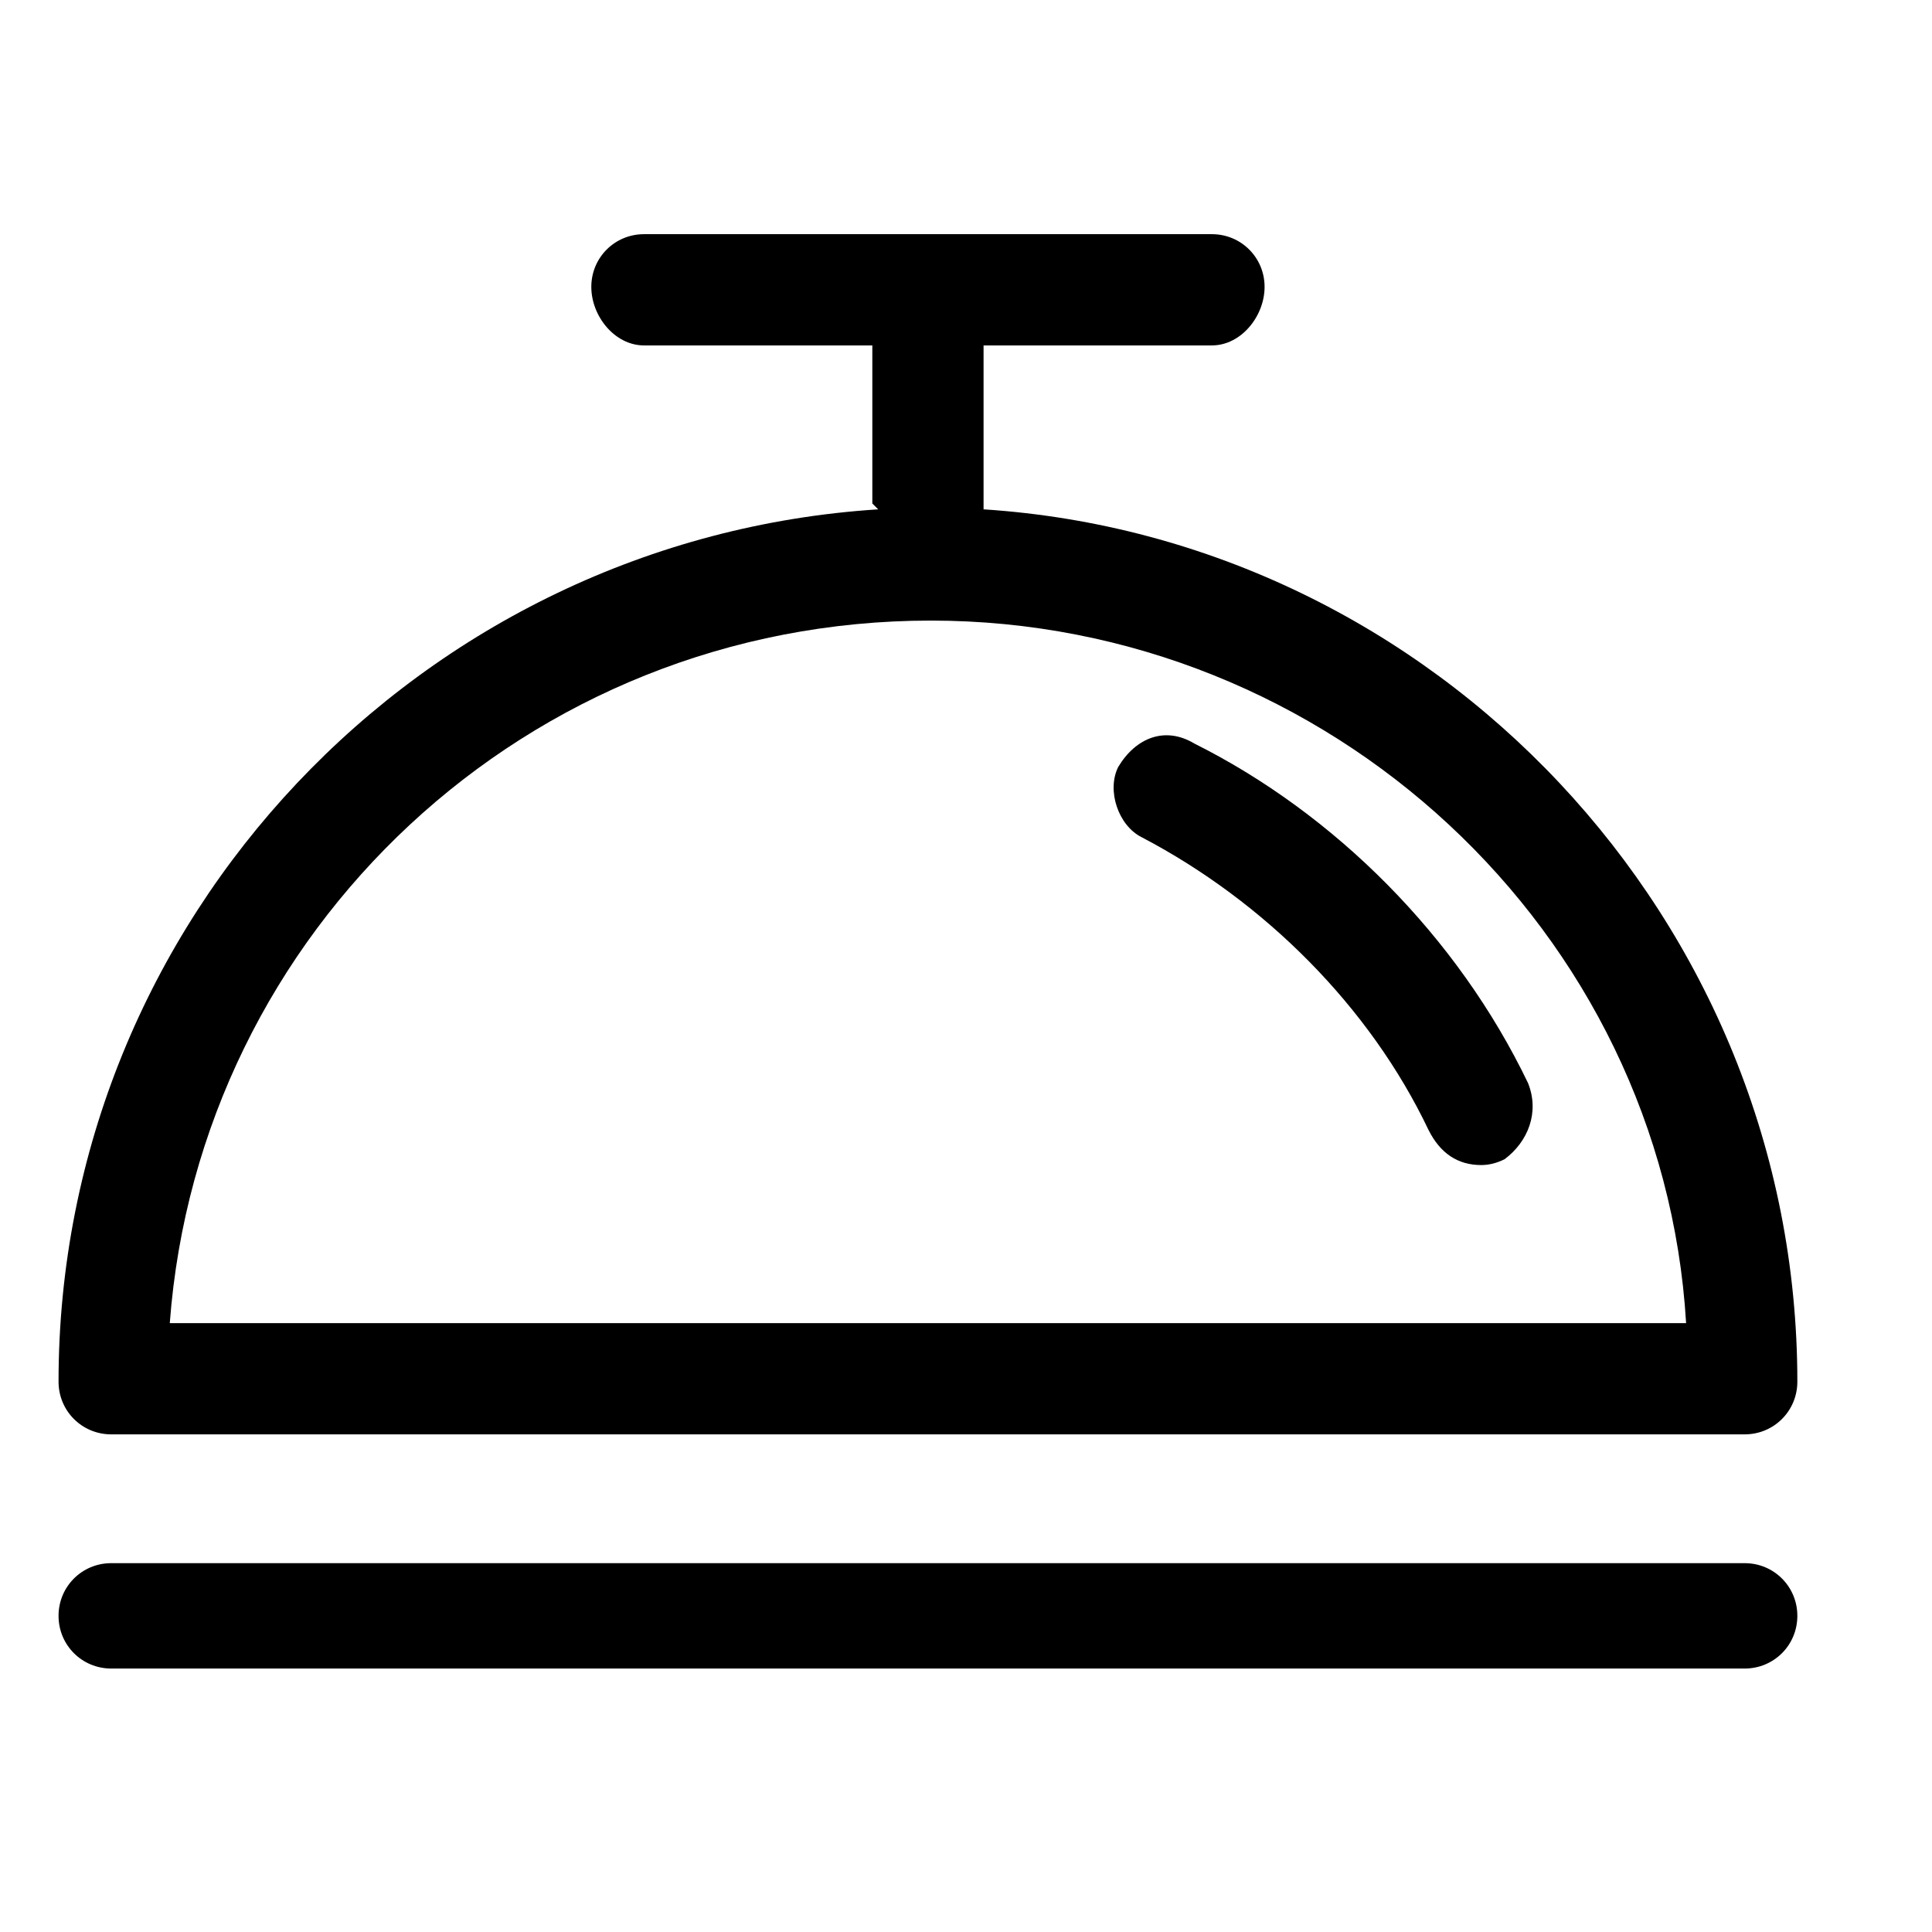
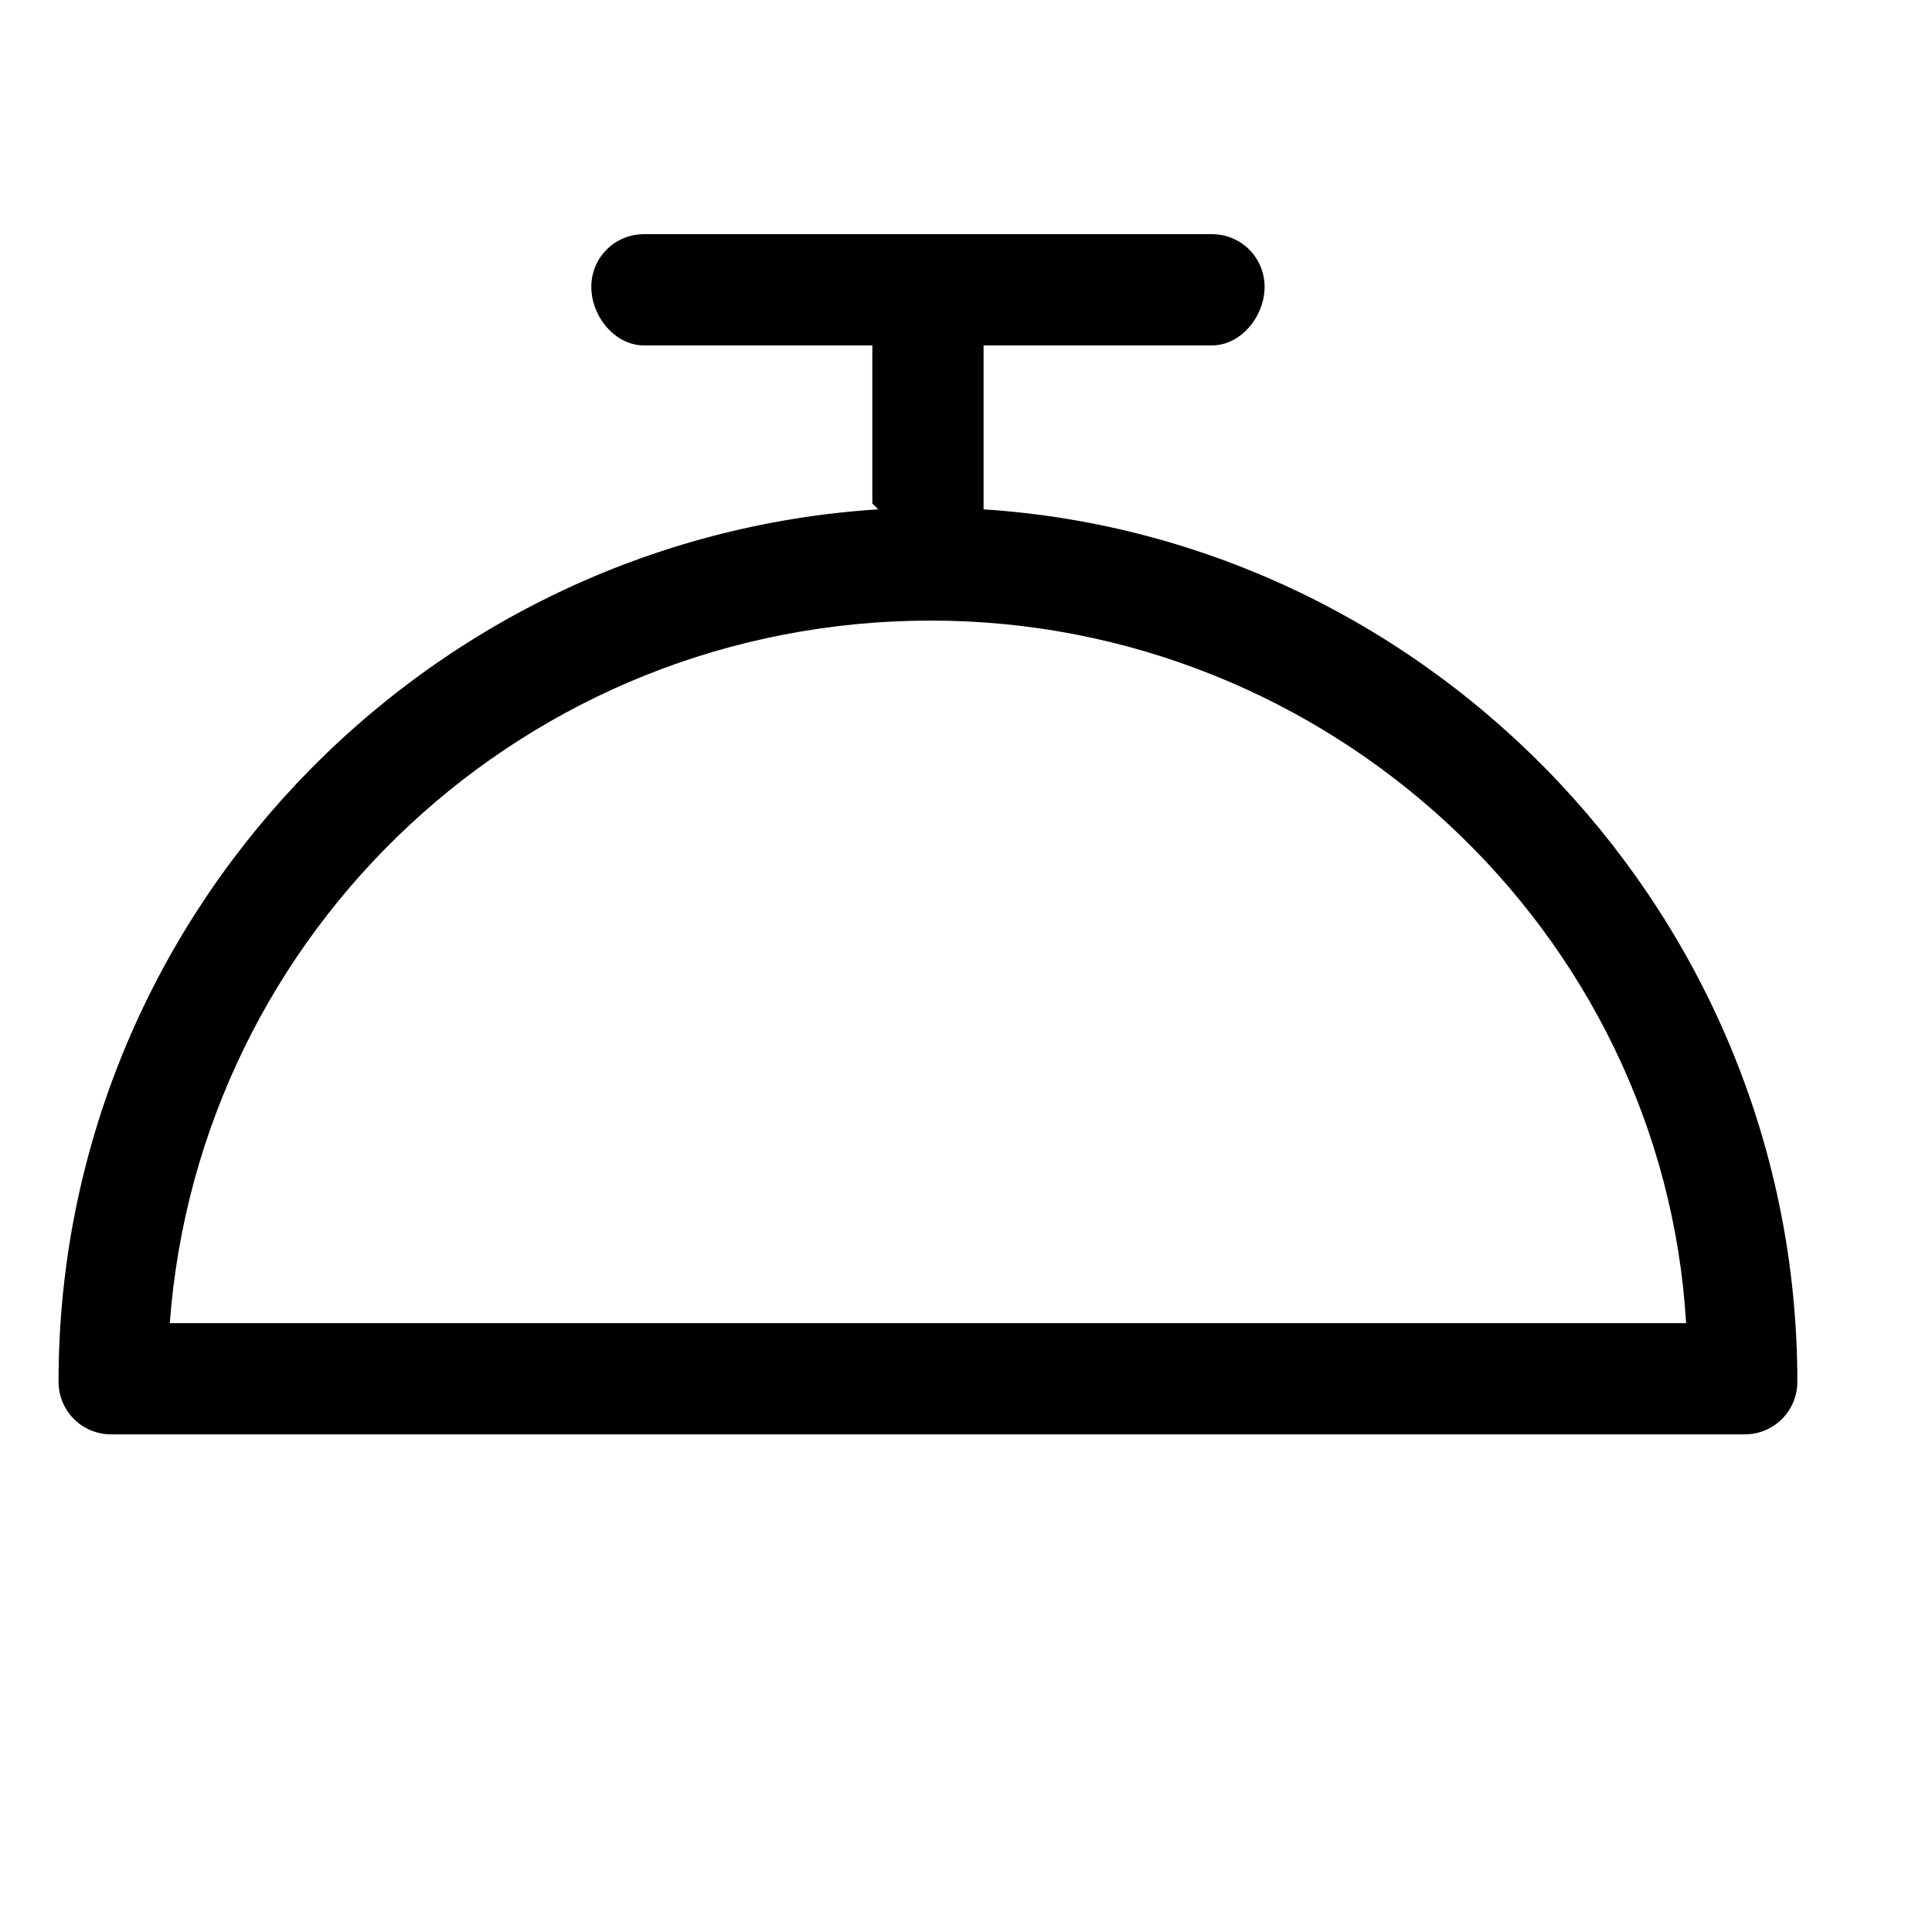
<svg xmlns="http://www.w3.org/2000/svg" version="1.2" viewBox="0 0 33 33" width="33" height="33">
  <title>information-desk-customer-svg</title>
  <style>
		.s0 { fill: #000000 } 
	</style>
  <g id="Layer">
    <path id="Layer" fill-rule="evenodd" class="s0" d="m1 23.6c0-7.9 6.2-14.4 14-14.9q-0.1-0.1-0.1-0.1v-2.7h-3.9c-0.5 0-0.9-0.5-0.9-1 0-0.5 0.4-0.9 0.9-0.9h9.7c0.5 0 0.9 0.4 0.9 0.9 0 0.5-0.4 1-0.9 1h-3.9v2.7q0 0 0 0.1c7.7 0.5 13.9 7 13.9 14.9 0 0.5-0.4 0.9-0.9 0.9h-27.9c-0.5 0-0.9-0.4-0.9-0.9zm1.9-1h25.9c-0.4-6.7-6.1-12-12.9-12-6.9 0-12.5 5.3-13 12z" />
-     <path id="Layer" class="s0" d="m29.8 26.7h-27.9c-0.5 0-0.9 0.4-0.9 0.9 0 0.5 0.4 0.9 0.9 0.9h27.9c0.5 0 0.9-0.4 0.9-0.9 0-0.5-0.4-0.9-0.9-0.9z" />
-     <path id="Layer" class="s0" d="m26.1 18.5c-1.2-2.5-3.3-4.6-5.7-5.8-0.5-0.3-1-0.1-1.3 0.4-0.2 0.4 0 1 0.4 1.2 2.1 1.1 3.9 2.9 4.9 5 0.2 0.4 0.5 0.6 0.9 0.6q0.2 0 0.4-0.1c0.4-0.3 0.6-0.8 0.4-1.3z" />
  </g>
</svg>